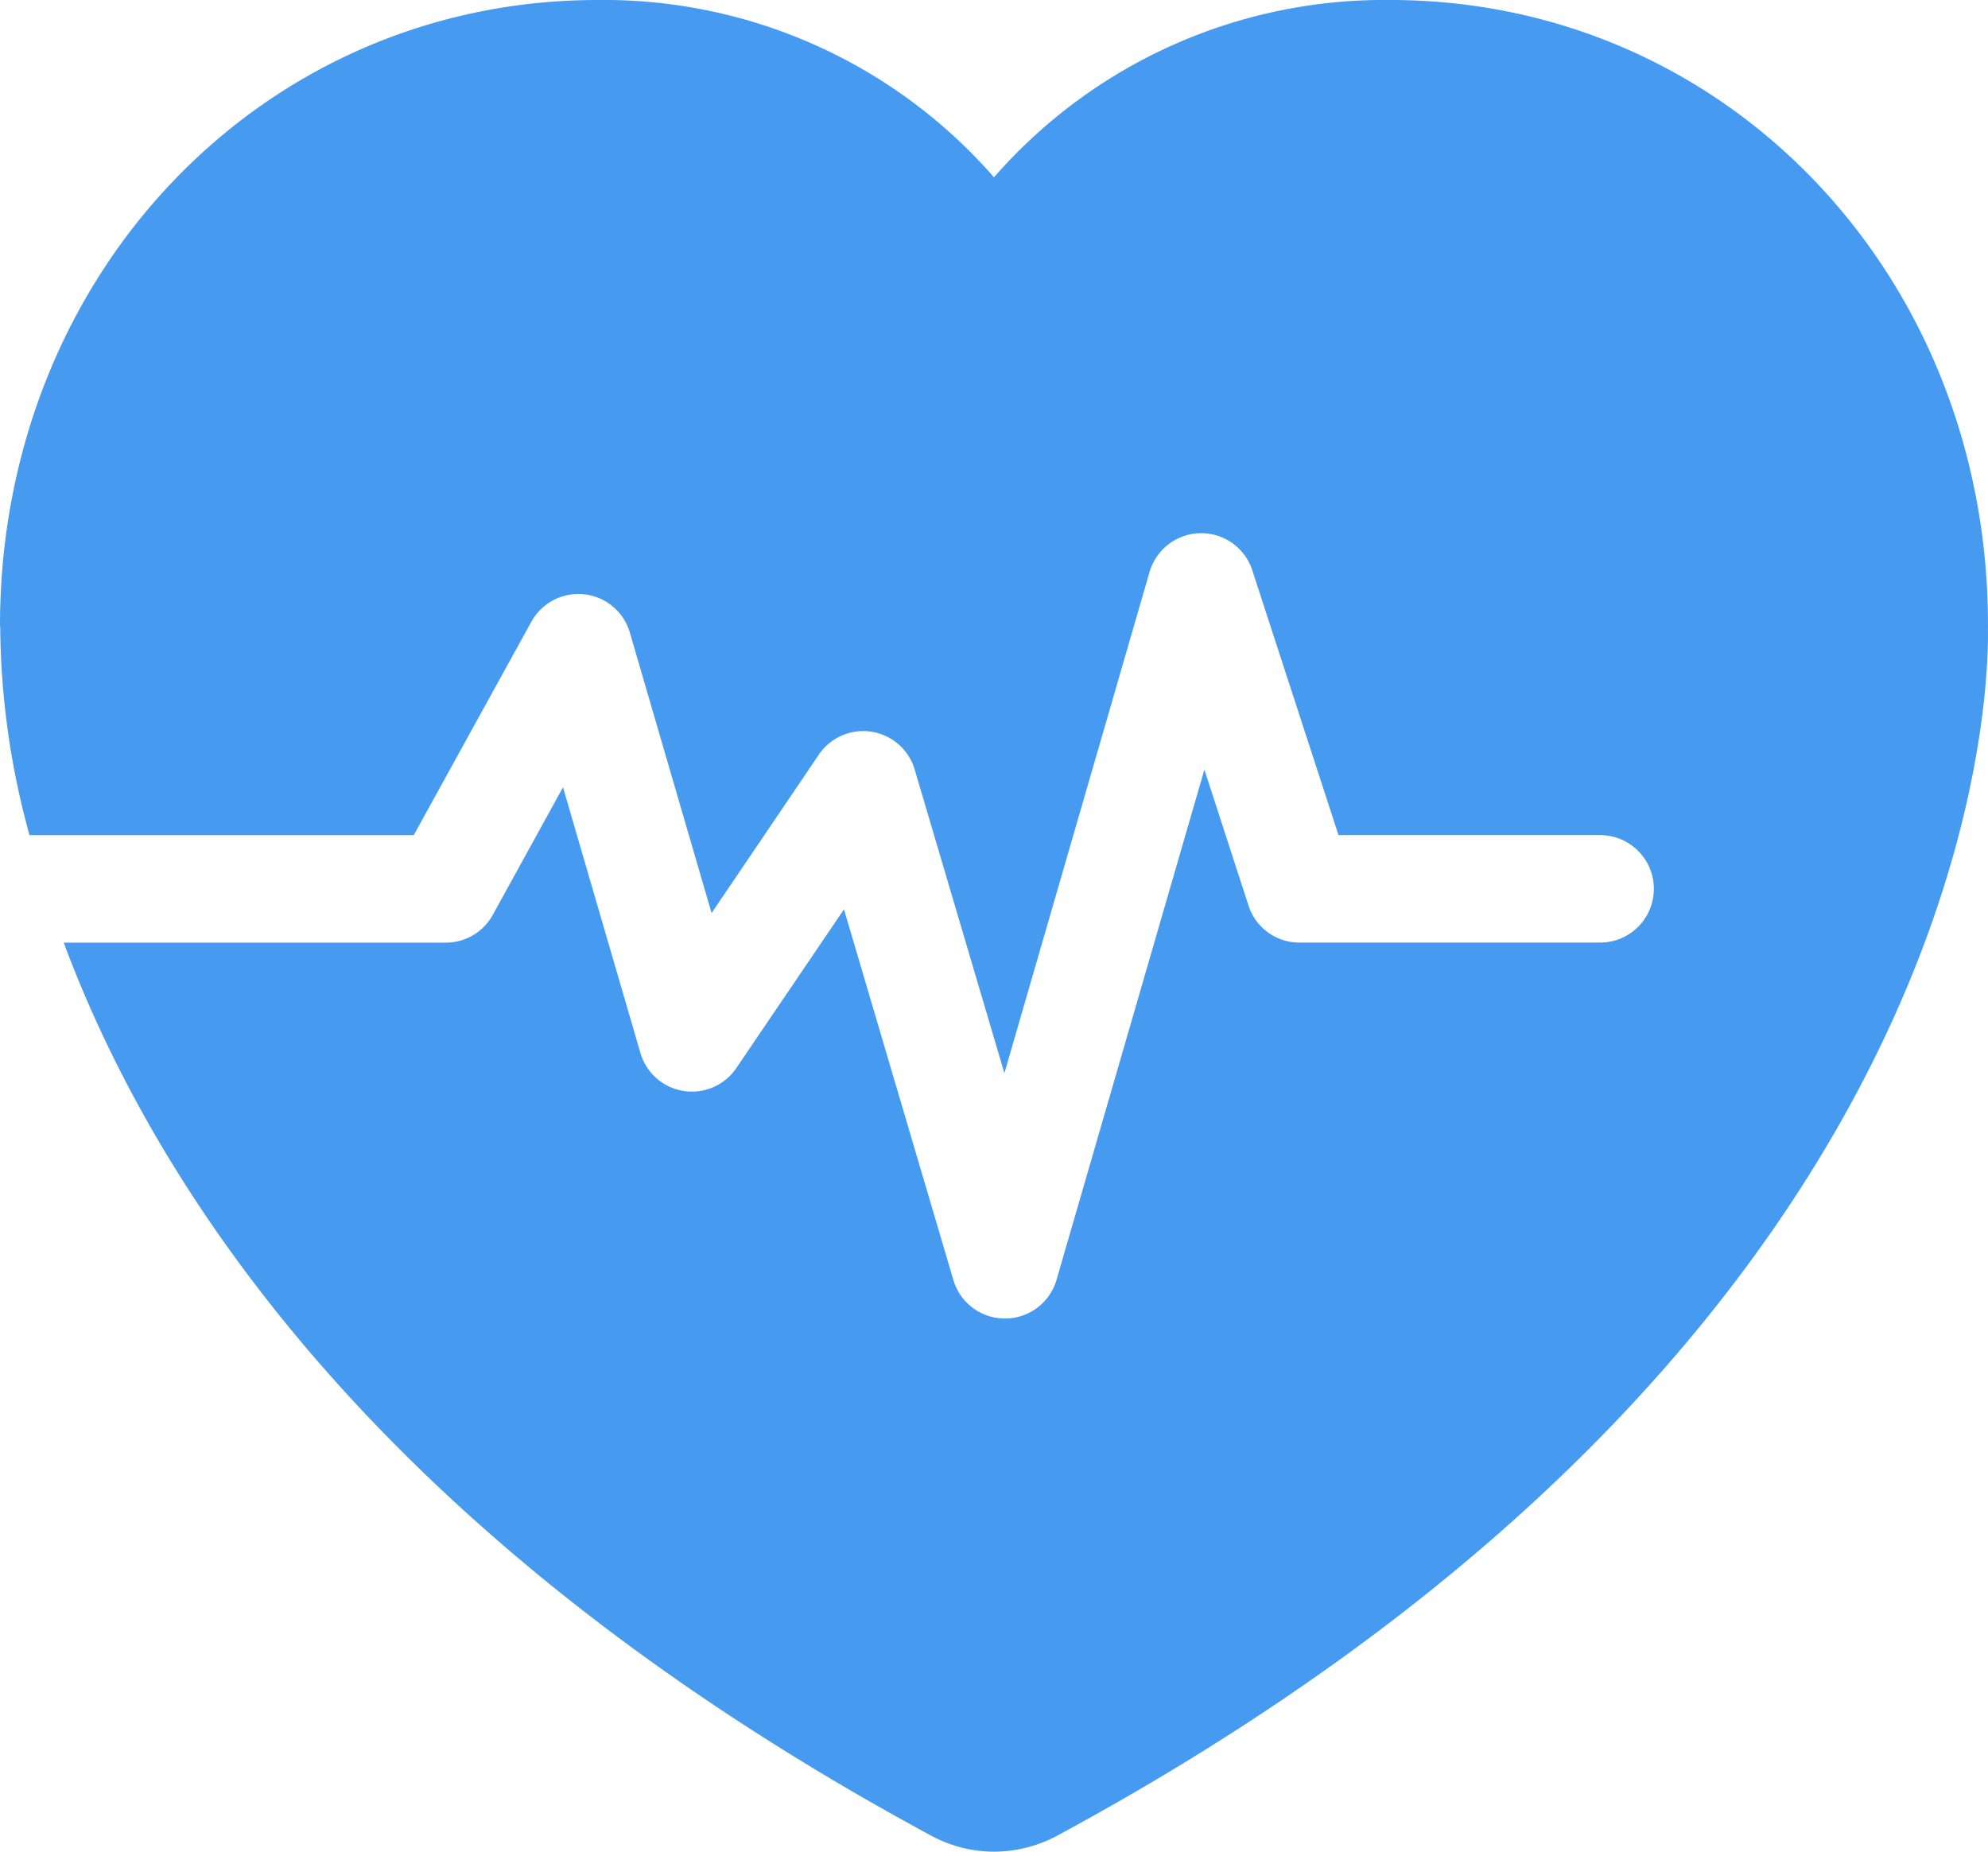
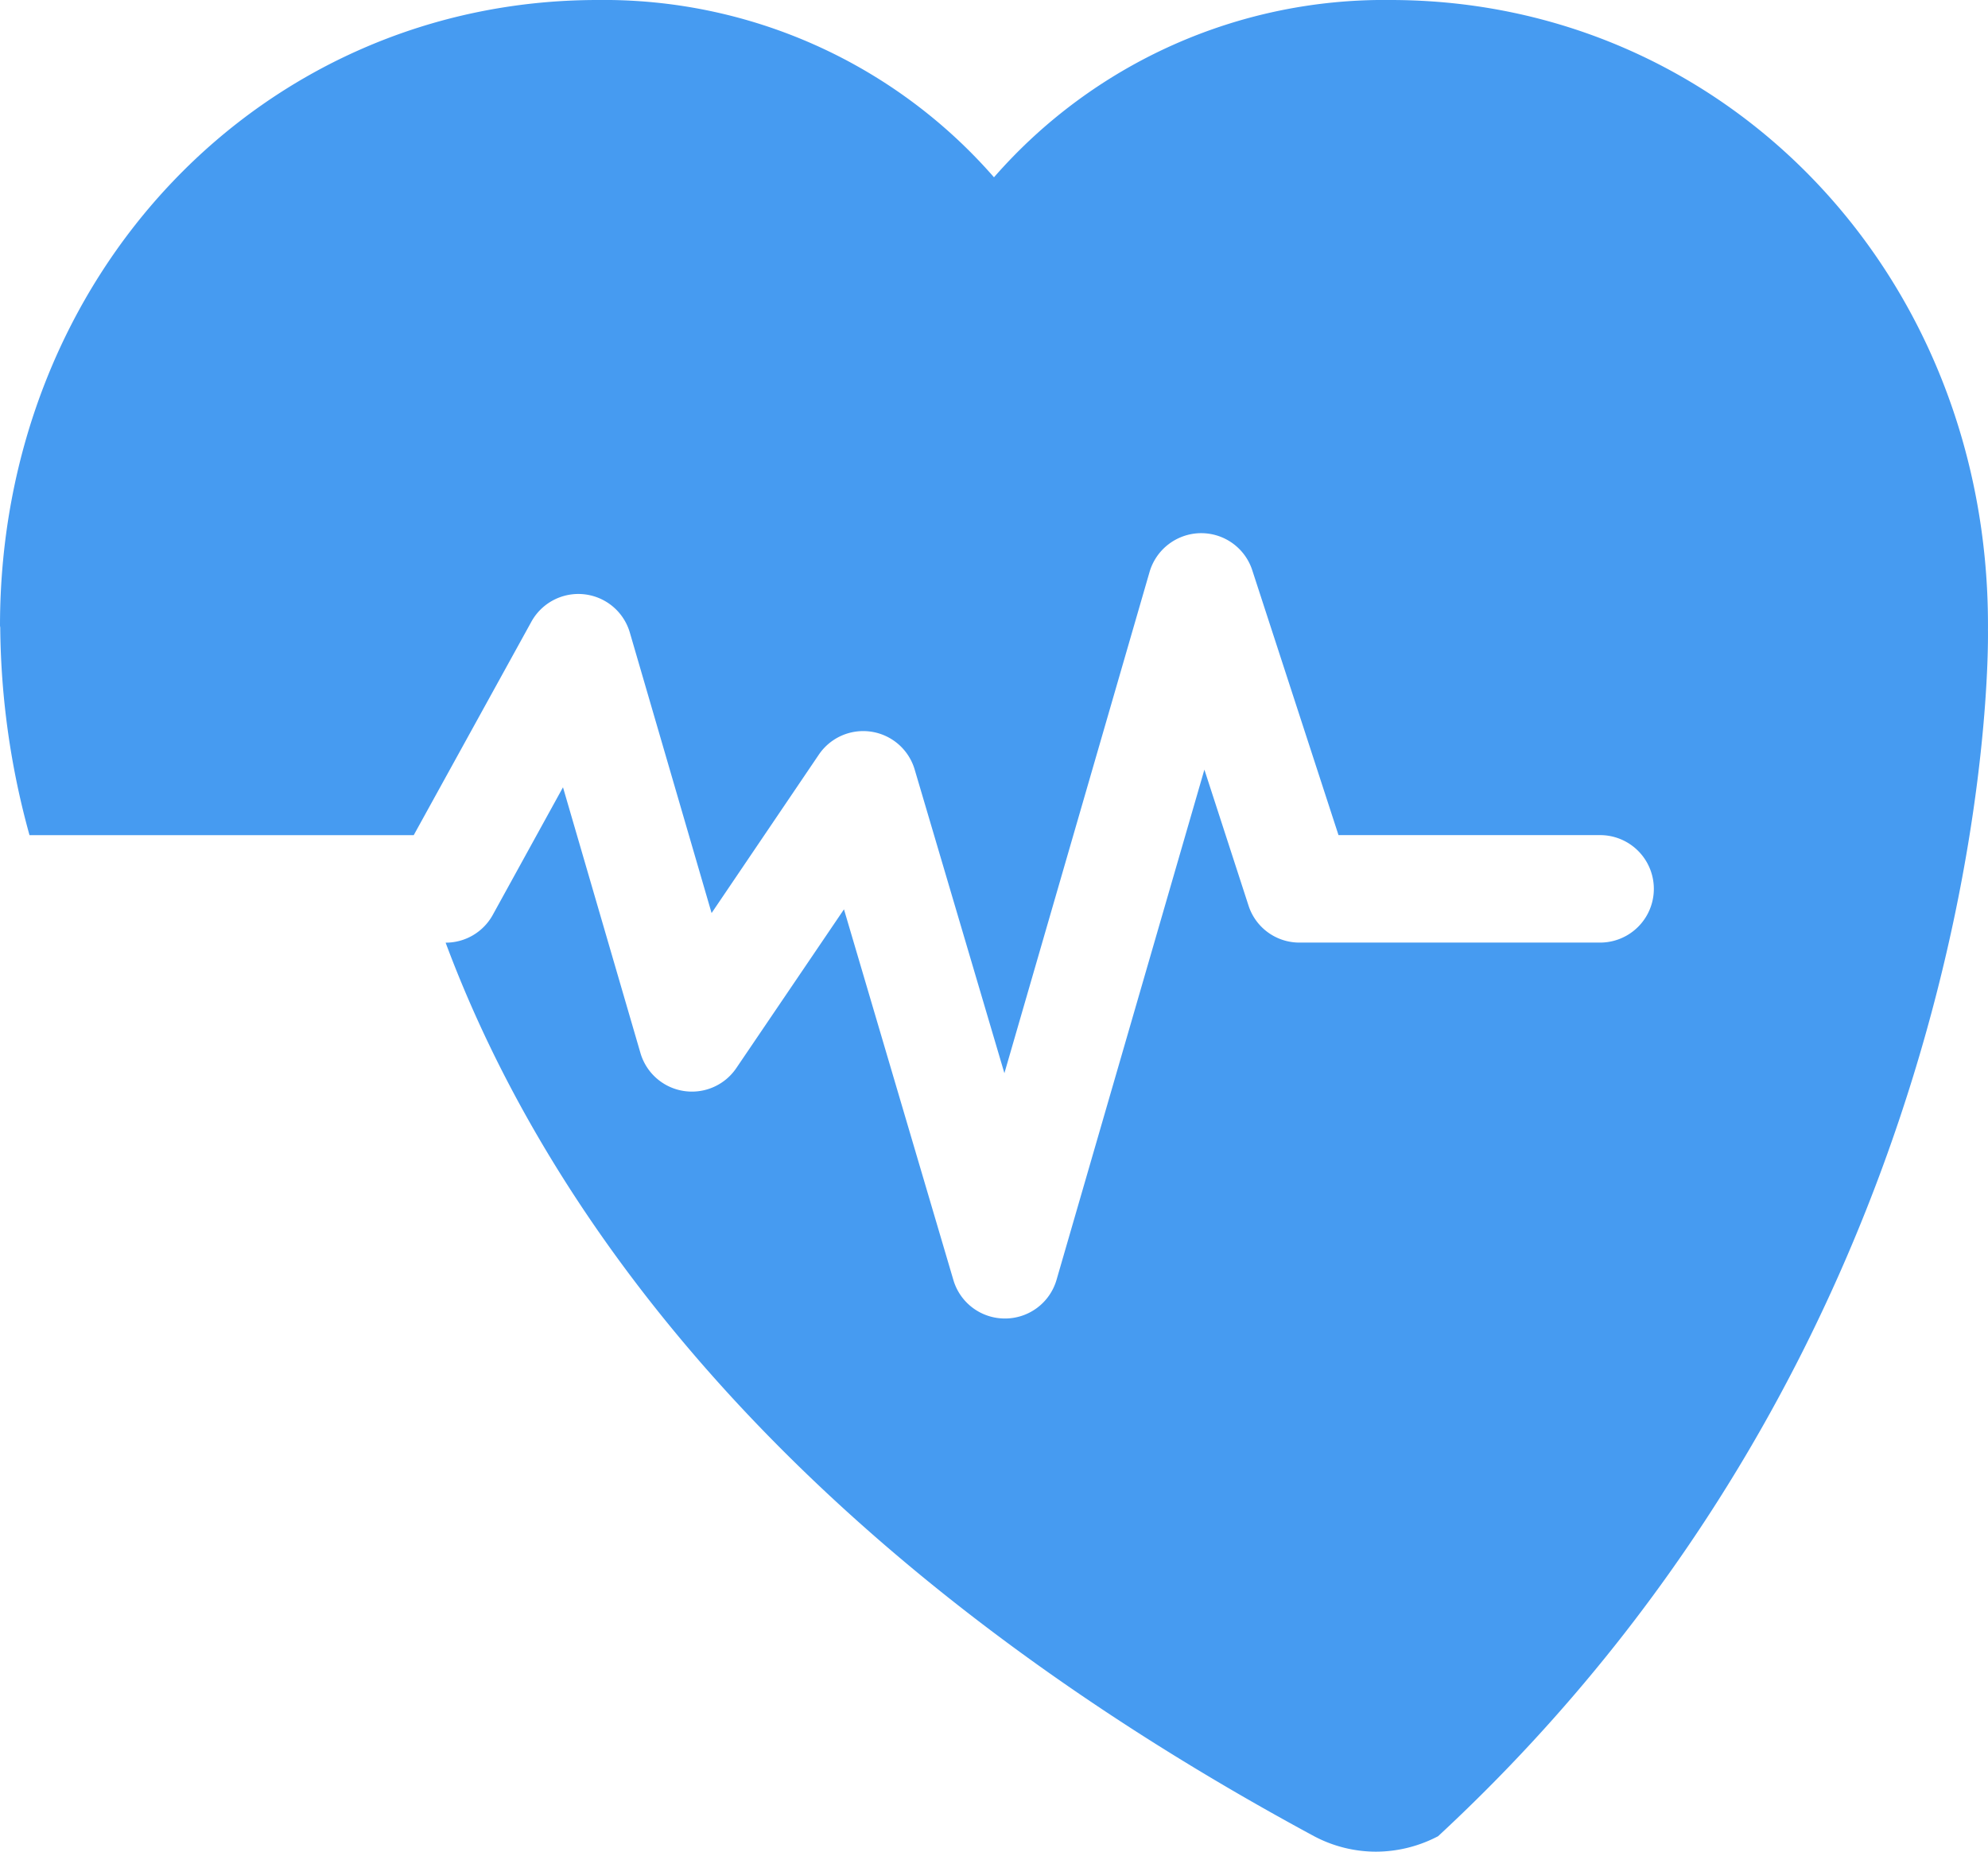
<svg xmlns="http://www.w3.org/2000/svg" width="81.541" height="75.951" viewBox="0 0 81.541 75.951">
-   <path id="KOM4TEC_-_KrewPage_-_Benefits_-_Deine_Gesundheit_-_Icon" data-name="KOM4TEC - KrewPage - Benefits - Deine Gesundheit - Icon" d="M85.29,32.713v-.169c0-14.369-10.764-25.625-24.514-25.625A21.237,21.237,0,0,0,44.52,14.191,21.233,21.233,0,0,0,28.264,6.919C14.521,6.919,3.75,18.175,3.75,32.589l.01.069a32.766,32.766,0,0,0,1.2,8.516h15.76l4.821-8.746a2.2,2.2,0,0,1,4.046.448l3.35,11.494,4.4-6.5a2.2,2.2,0,0,1,3.932.62l3.678,12.448L50.9,30.382a2.212,2.212,0,0,1,2.08-1.594h.045a2.2,2.2,0,0,1,2.09,1.525l3.536,10.86h10.73a2.2,2.2,0,1,1,0,4.408H57.061a2.19,2.19,0,0,1-2.1-1.515L53.15,38.487,47.086,59.413A2.2,2.2,0,0,1,44.972,61h-.01a2.2,2.2,0,0,1-2.107-1.577L38.367,44.217l-4.408,6.5a2.2,2.2,0,0,1-3.943-.616L26.842,39.211,23.96,44.448a2.2,2.2,0,0,1-1.932,1.136H6.364c3.781,10.155,13.047,24.472,35.622,36.651a5.424,5.424,0,0,0,2.538.634,5.5,5.5,0,0,0,2.548-.634C84.594,61.979,85.334,35.843,85.289,32.713Z" transform="translate(-3.75 -6.919)" fill="#469bf1" />
+   <path id="KOM4TEC_-_KrewPage_-_Benefits_-_Deine_Gesundheit_-_Icon" data-name="KOM4TEC - KrewPage - Benefits - Deine Gesundheit - Icon" d="M85.29,32.713v-.169c0-14.369-10.764-25.625-24.514-25.625A21.237,21.237,0,0,0,44.52,14.191,21.233,21.233,0,0,0,28.264,6.919C14.521,6.919,3.75,18.175,3.75,32.589l.01.069a32.766,32.766,0,0,0,1.2,8.516h15.76l4.821-8.746a2.2,2.2,0,0,1,4.046.448l3.35,11.494,4.4-6.5a2.2,2.2,0,0,1,3.932.62l3.678,12.448L50.9,30.382a2.212,2.212,0,0,1,2.08-1.594h.045a2.2,2.2,0,0,1,2.09,1.525l3.536,10.86h10.73a2.2,2.2,0,1,1,0,4.408H57.061a2.19,2.19,0,0,1-2.1-1.515L53.15,38.487,47.086,59.413A2.2,2.2,0,0,1,44.972,61h-.01a2.2,2.2,0,0,1-2.107-1.577L38.367,44.217l-4.408,6.5a2.2,2.2,0,0,1-3.943-.616L26.842,39.211,23.96,44.448a2.2,2.2,0,0,1-1.932,1.136c3.781,10.155,13.047,24.472,35.622,36.651a5.424,5.424,0,0,0,2.538.634,5.5,5.5,0,0,0,2.548-.634C84.594,61.979,85.334,35.843,85.289,32.713Z" transform="translate(-3.75 -6.919)" fill="#469bf1" />
</svg>